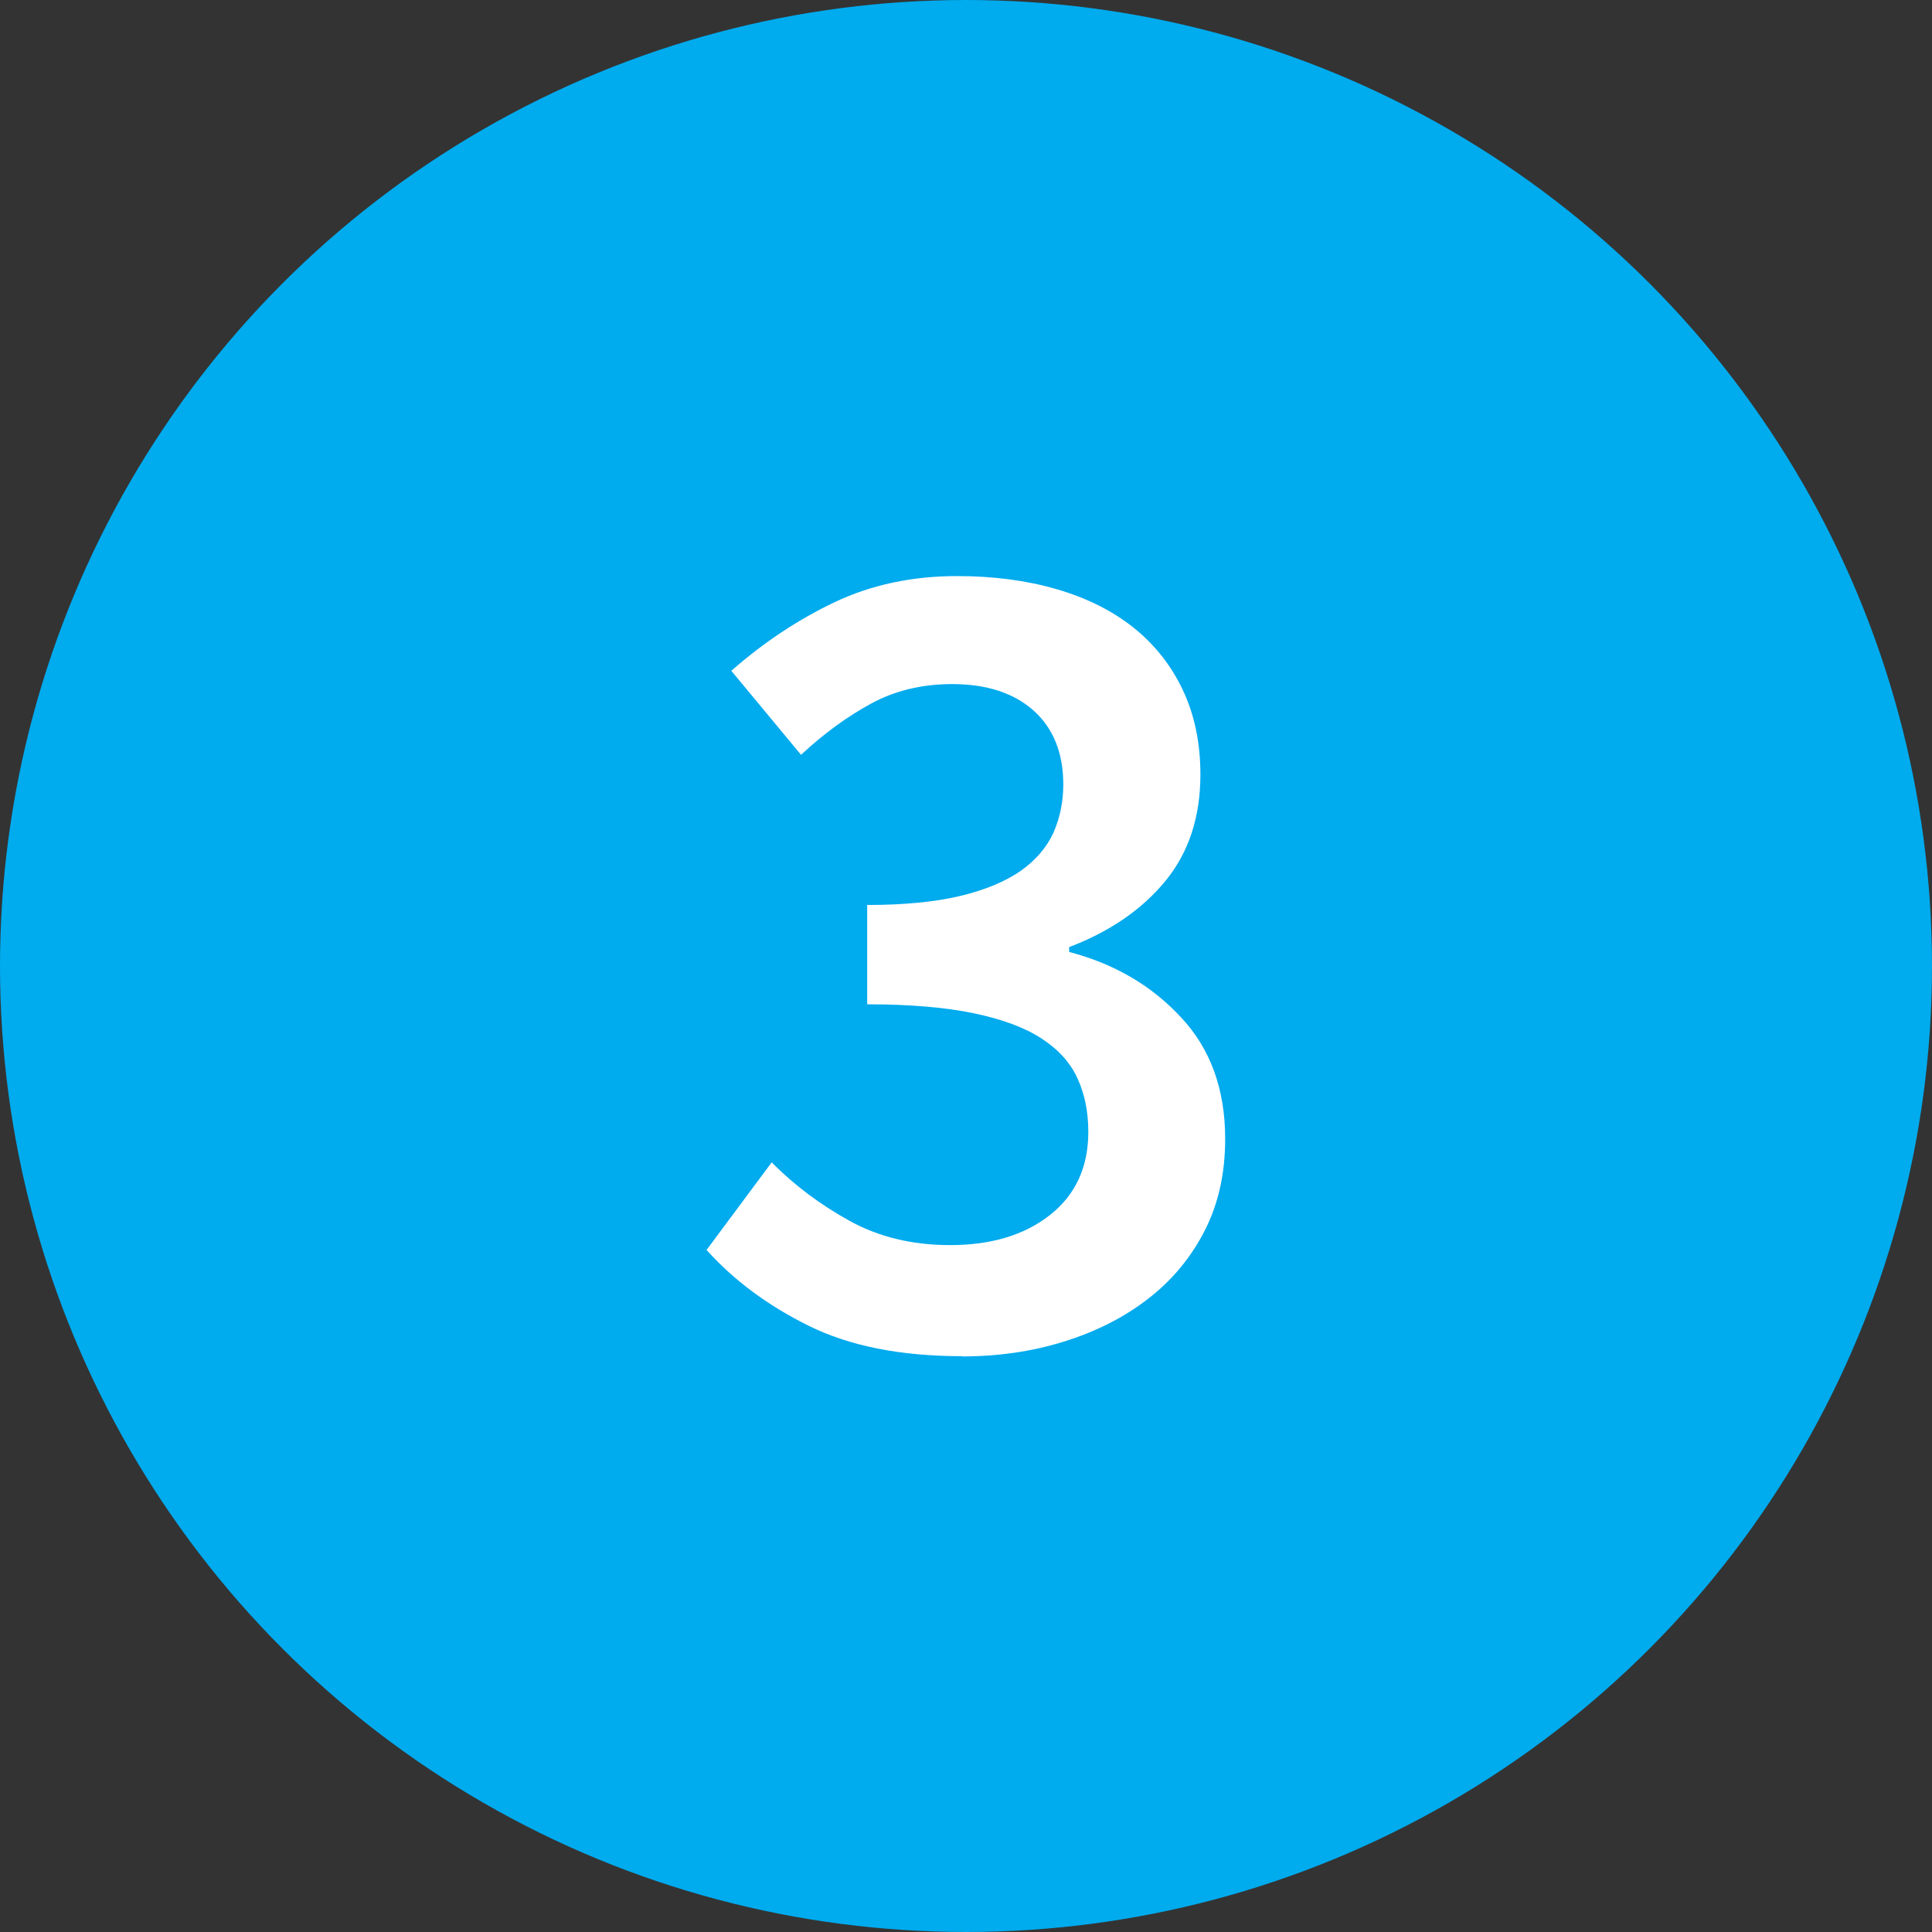
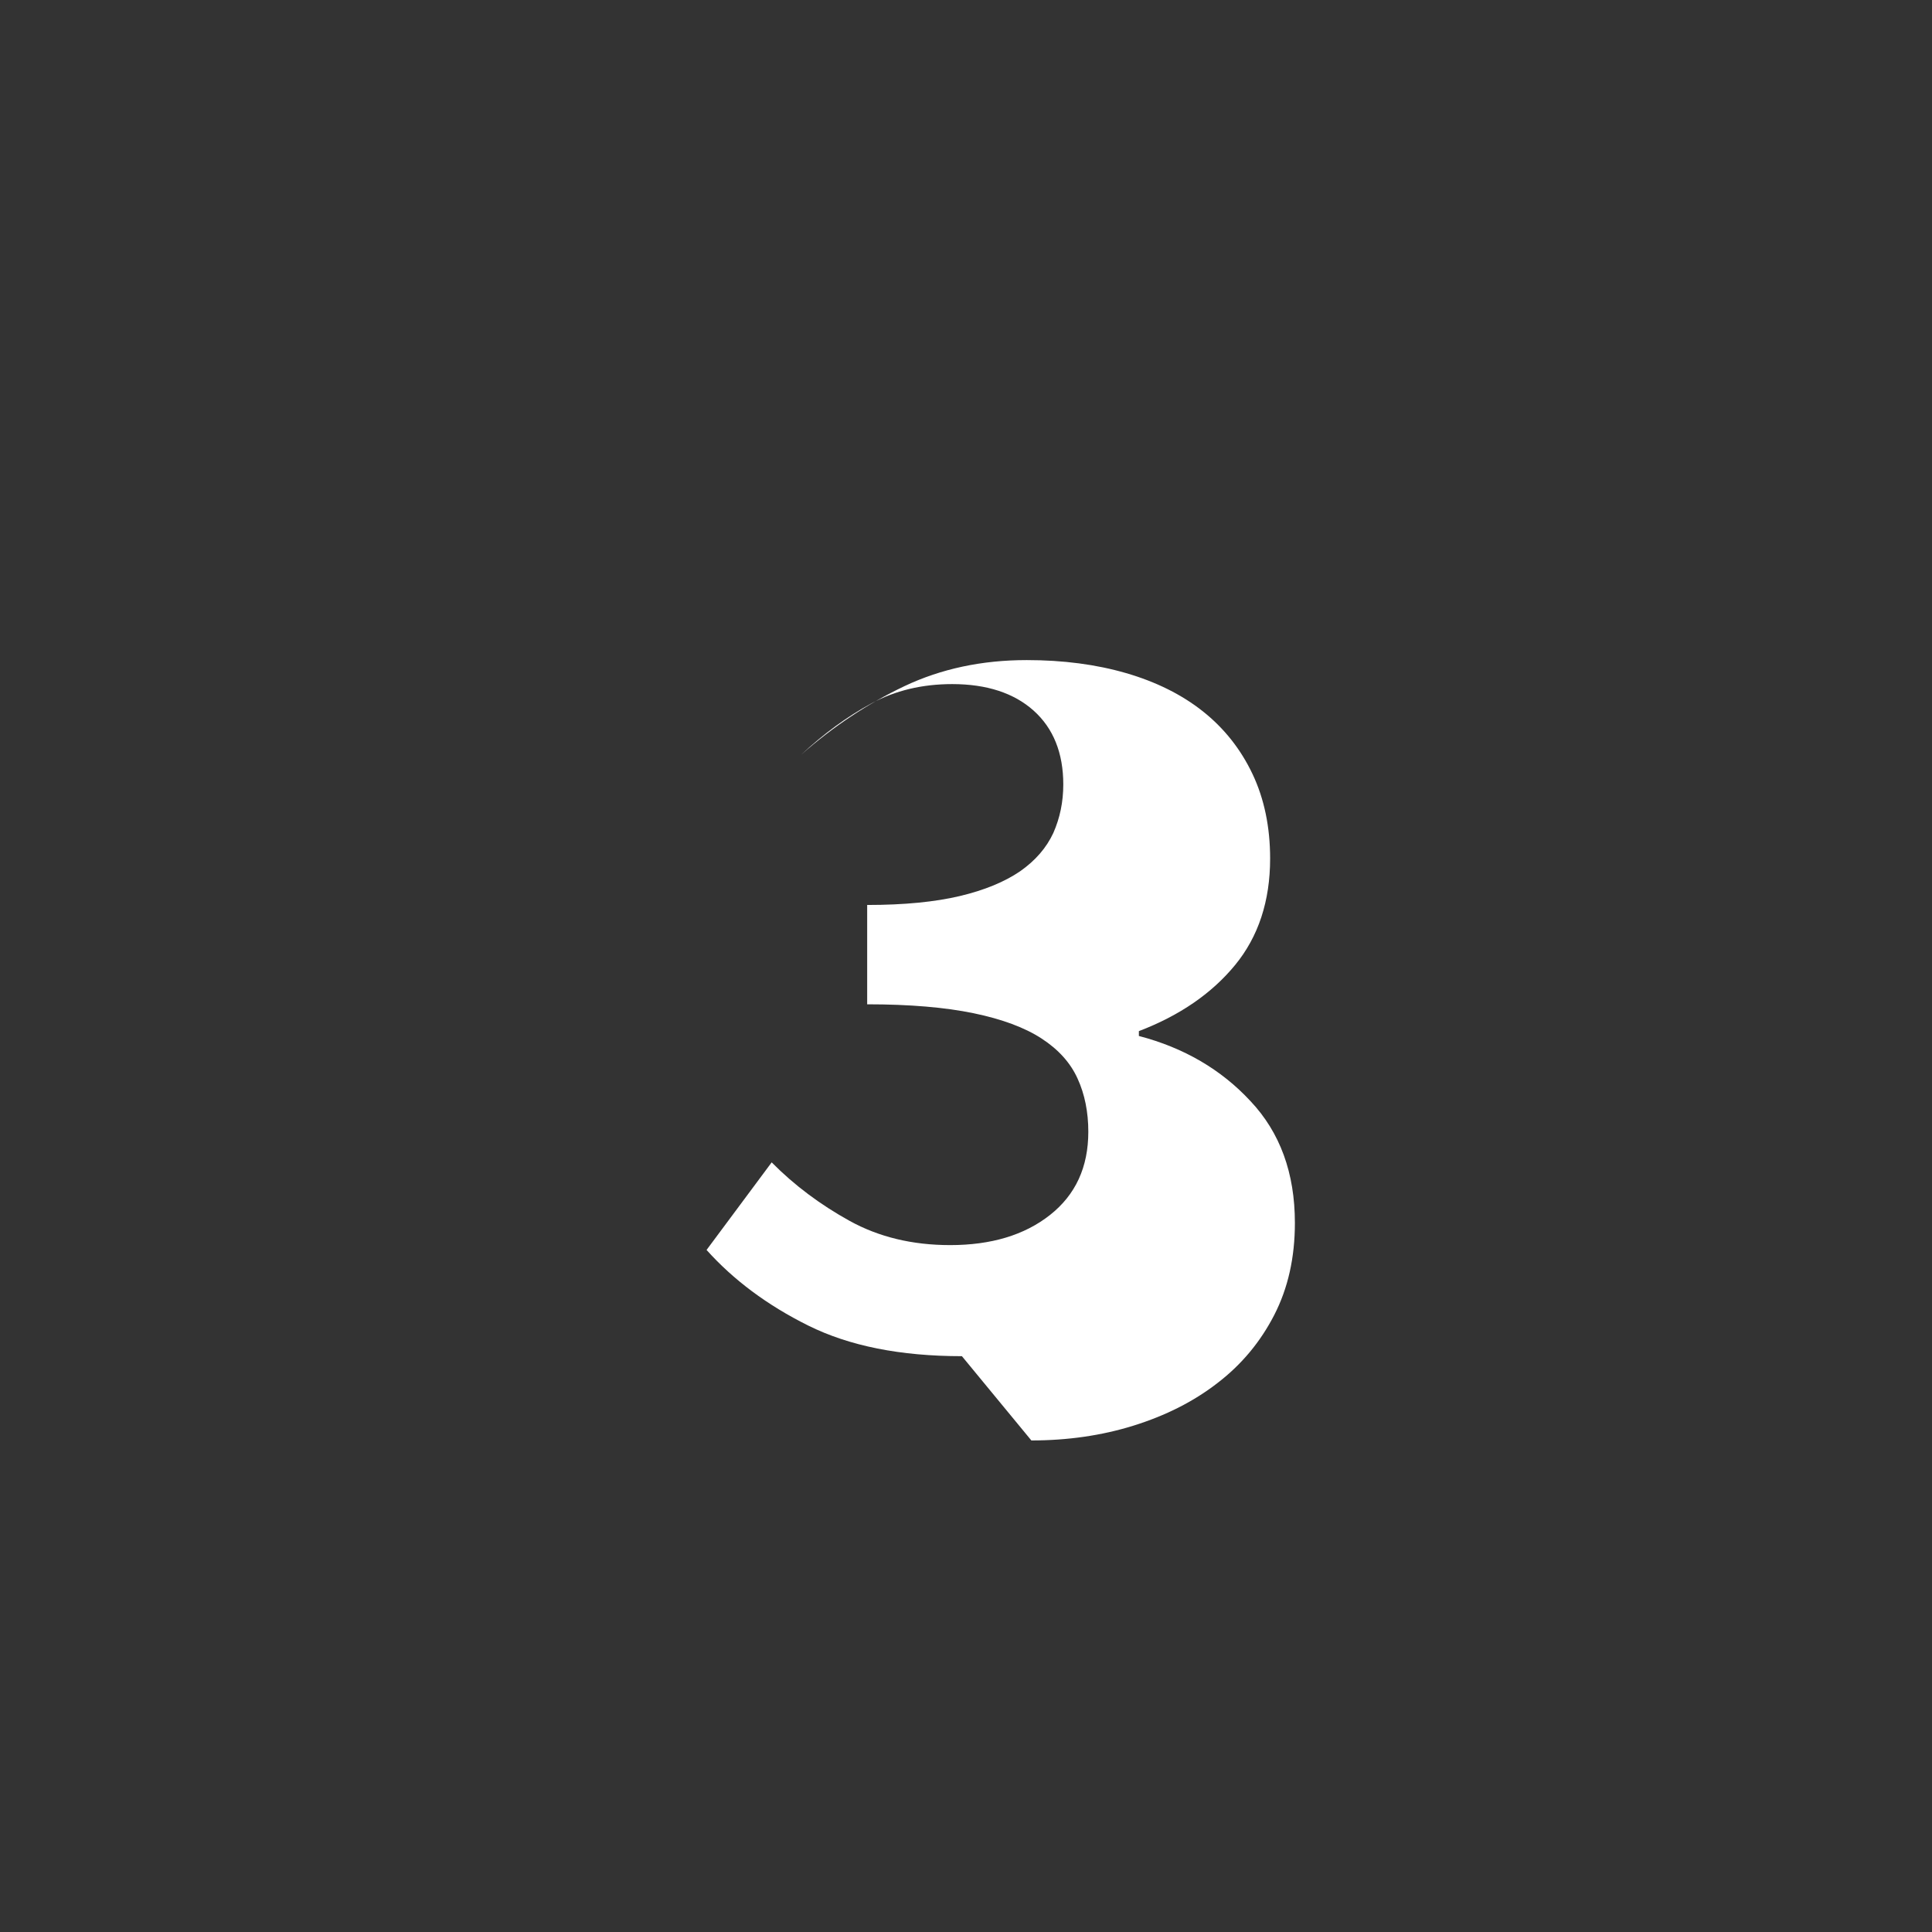
<svg xmlns="http://www.w3.org/2000/svg" id="Layer_2" viewBox="0 0 75.66 75.66">
  <rect x="0" y="0" width="75.66" height="75.66" fill="#333333" stroke="none" />
  <defs>
    <style>.cls-1{fill:#fff;}.cls-2{fill:#00abee;}</style>
  </defs>
  <g id="Layer_1-2">
-     <circle class="cls-2" cx="37.83" cy="37.83" r="37.83" />
-     <path class="cls-1" d="M37.67,53.11c-2.41,0-4.41-.4-6.02-1.2-1.61-.8-2.93-1.79-3.98-2.96l2.55-3.43c.89.9,1.91,1.66,3.05,2.29,1.14.63,2.45.95,3.94.95,1.6,0,2.91-.39,3.91-1.18,1-.79,1.5-1.87,1.5-3.26,0-.77-.14-1.47-.42-2.08-.28-.62-.75-1.14-1.41-1.57-.66-.43-1.55-.76-2.66-.99-1.11-.23-2.5-.35-4.17-.35v-3.89c1.45,0,2.66-.12,3.63-.35.97-.23,1.76-.56,2.36-.97.6-.42,1.03-.92,1.3-1.5.26-.59.39-1.22.39-1.9,0-1.23-.39-2.2-1.16-2.89-.77-.69-1.84-1.04-3.19-1.04-1.17,0-2.23.25-3.17.76-.94.51-1.86,1.18-2.75,2.01l-2.73-3.29c1.26-1.11,2.62-2.01,4.05-2.69,1.44-.68,3.03-1.02,4.79-1.02,1.42,0,2.72.17,3.89.51,1.17.34,2.18.84,3.01,1.5.83.66,1.48,1.48,1.94,2.45s.69,2.08.69,3.31c0,1.67-.46,3.06-1.37,4.17-.91,1.11-2.17,1.98-3.77,2.59v.19c1.76.46,3.22,1.31,4.37,2.55,1.16,1.23,1.74,2.82,1.74,4.77,0,1.36-.27,2.56-.81,3.61-.54,1.05-1.28,1.94-2.22,2.66-.94.73-2.04,1.28-3.29,1.67-1.25.39-2.59.58-4,.58Z" />
+     <path class="cls-1" d="M37.67,53.11c-2.41,0-4.41-.4-6.02-1.2-1.61-.8-2.93-1.79-3.98-2.96l2.55-3.43c.89.9,1.91,1.66,3.05,2.29,1.14.63,2.45.95,3.94.95,1.6,0,2.91-.39,3.91-1.18,1-.79,1.5-1.87,1.5-3.26,0-.77-.14-1.47-.42-2.08-.28-.62-.75-1.14-1.41-1.57-.66-.43-1.55-.76-2.66-.99-1.11-.23-2.5-.35-4.17-.35v-3.89c1.45,0,2.66-.12,3.63-.35.97-.23,1.76-.56,2.36-.97.6-.42,1.03-.92,1.3-1.5.26-.59.39-1.22.39-1.9,0-1.23-.39-2.2-1.16-2.89-.77-.69-1.84-1.04-3.19-1.04-1.17,0-2.23.25-3.17.76-.94.51-1.86,1.18-2.75,2.01c1.26-1.11,2.62-2.01,4.05-2.69,1.44-.68,3.03-1.02,4.79-1.02,1.42,0,2.72.17,3.89.51,1.17.34,2.18.84,3.01,1.5.83.66,1.48,1.48,1.94,2.45s.69,2.08.69,3.31c0,1.67-.46,3.06-1.37,4.17-.91,1.11-2.17,1.98-3.77,2.59v.19c1.76.46,3.22,1.31,4.37,2.55,1.16,1.23,1.74,2.82,1.74,4.77,0,1.36-.27,2.56-.81,3.61-.54,1.05-1.28,1.94-2.22,2.66-.94.73-2.04,1.28-3.29,1.67-1.25.39-2.59.58-4,.58Z" />
  </g>
</svg>